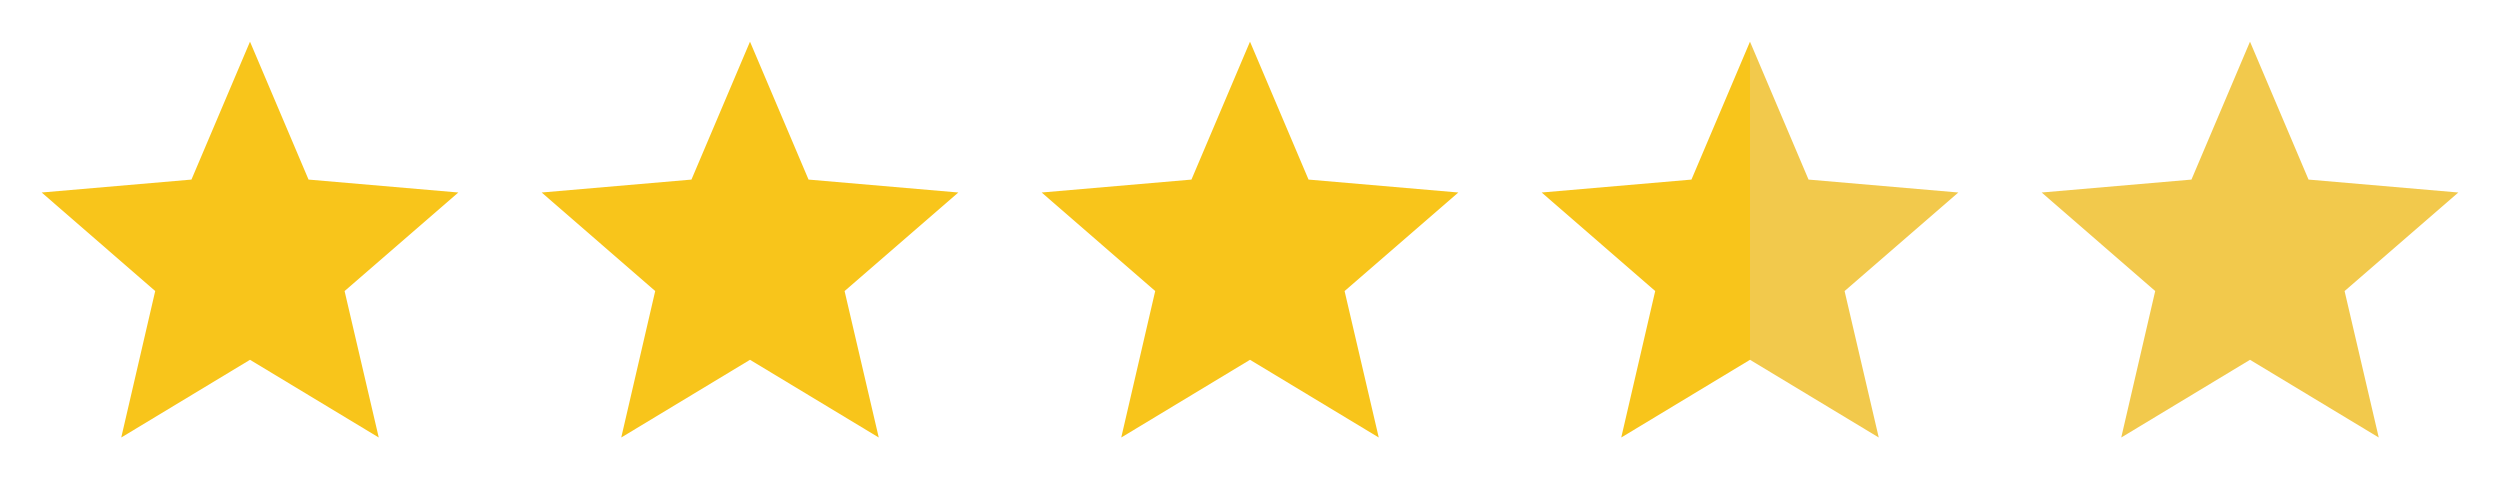
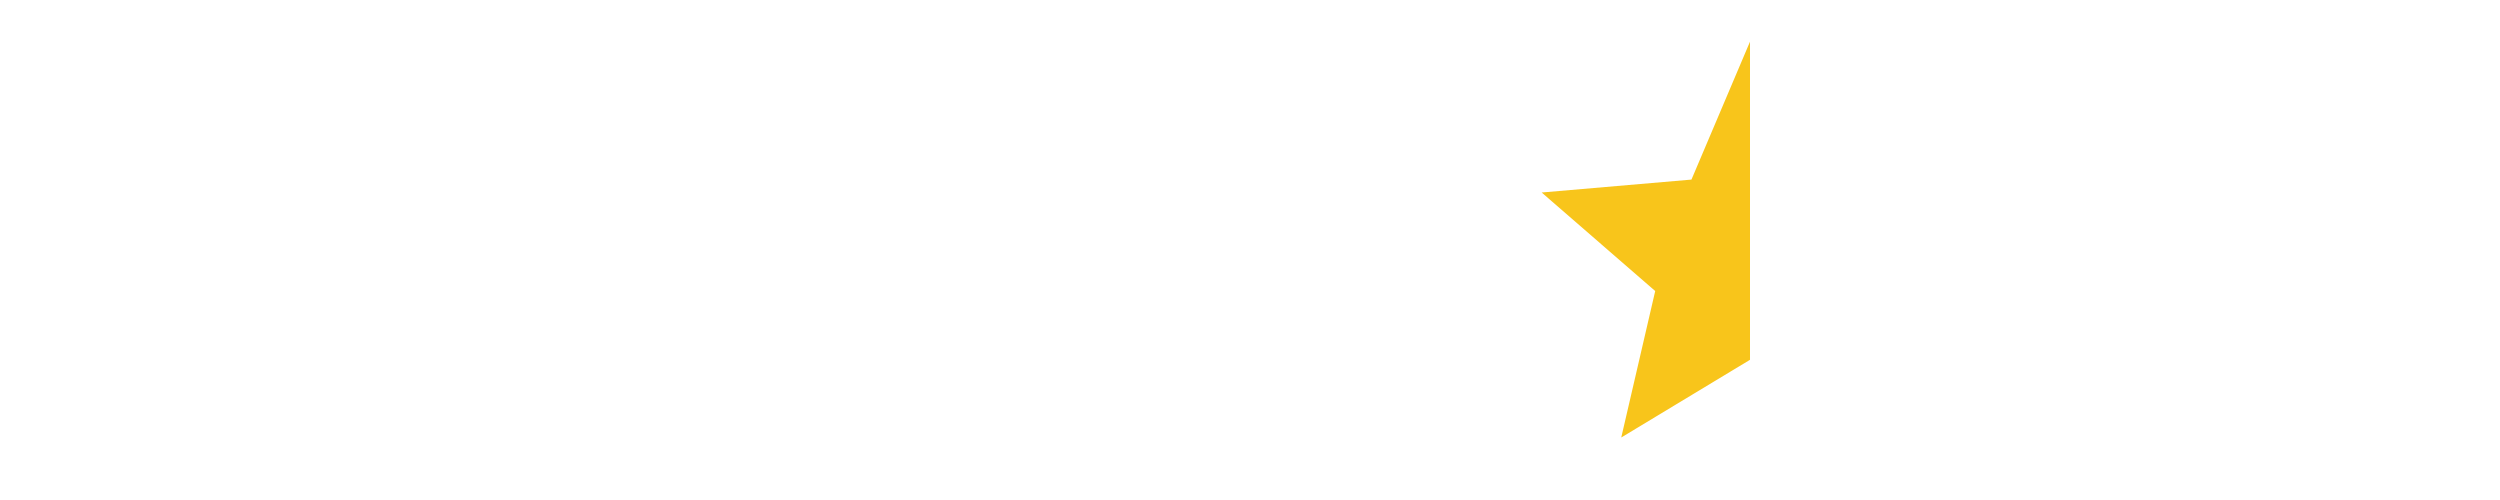
<svg xmlns="http://www.w3.org/2000/svg" width="120" height="24" fill="none">
-   <path fill="#F8C51B" d="M12 17.27 18.18 21l-1.64-7.03L22 9.24l-7.19-.62L12 2 9.19 8.62 2 9.24l5.45 4.73L5.82 21 12 17.27Zm24 0L42.18 21l-1.64-7.03L46 9.24l-7.19-.62L36 2l-2.81 6.62-7.19.62 5.45 4.73L29.82 21 36 17.27Zm24 0L66.18 21l-1.64-7.03L70 9.24l-7.19-.62L60 2l-2.81 6.62-7.19.62 5.45 4.73L53.82 21 60 17.27Z" />
-   <path fill="#F2C94C" d="M84 17.27 90.18 21l-1.64-7.03L94 9.24l-7.19-.62L84 2v15.27Z" />
  <path fill="#F8C51B" d="m84 2-2.81 6.62-7.19.62 5.45 4.73L77.82 21 84 17.27V2Z" />
-   <path fill="#F2C94C" d="m108 17.27 6.18 3.73-1.64-7.03L118 9.24l-7.19-.62L108 2l-2.81 6.62-7.19.62 5.45 4.73-1.63 7.03 6.18-3.73Z" />
</svg>